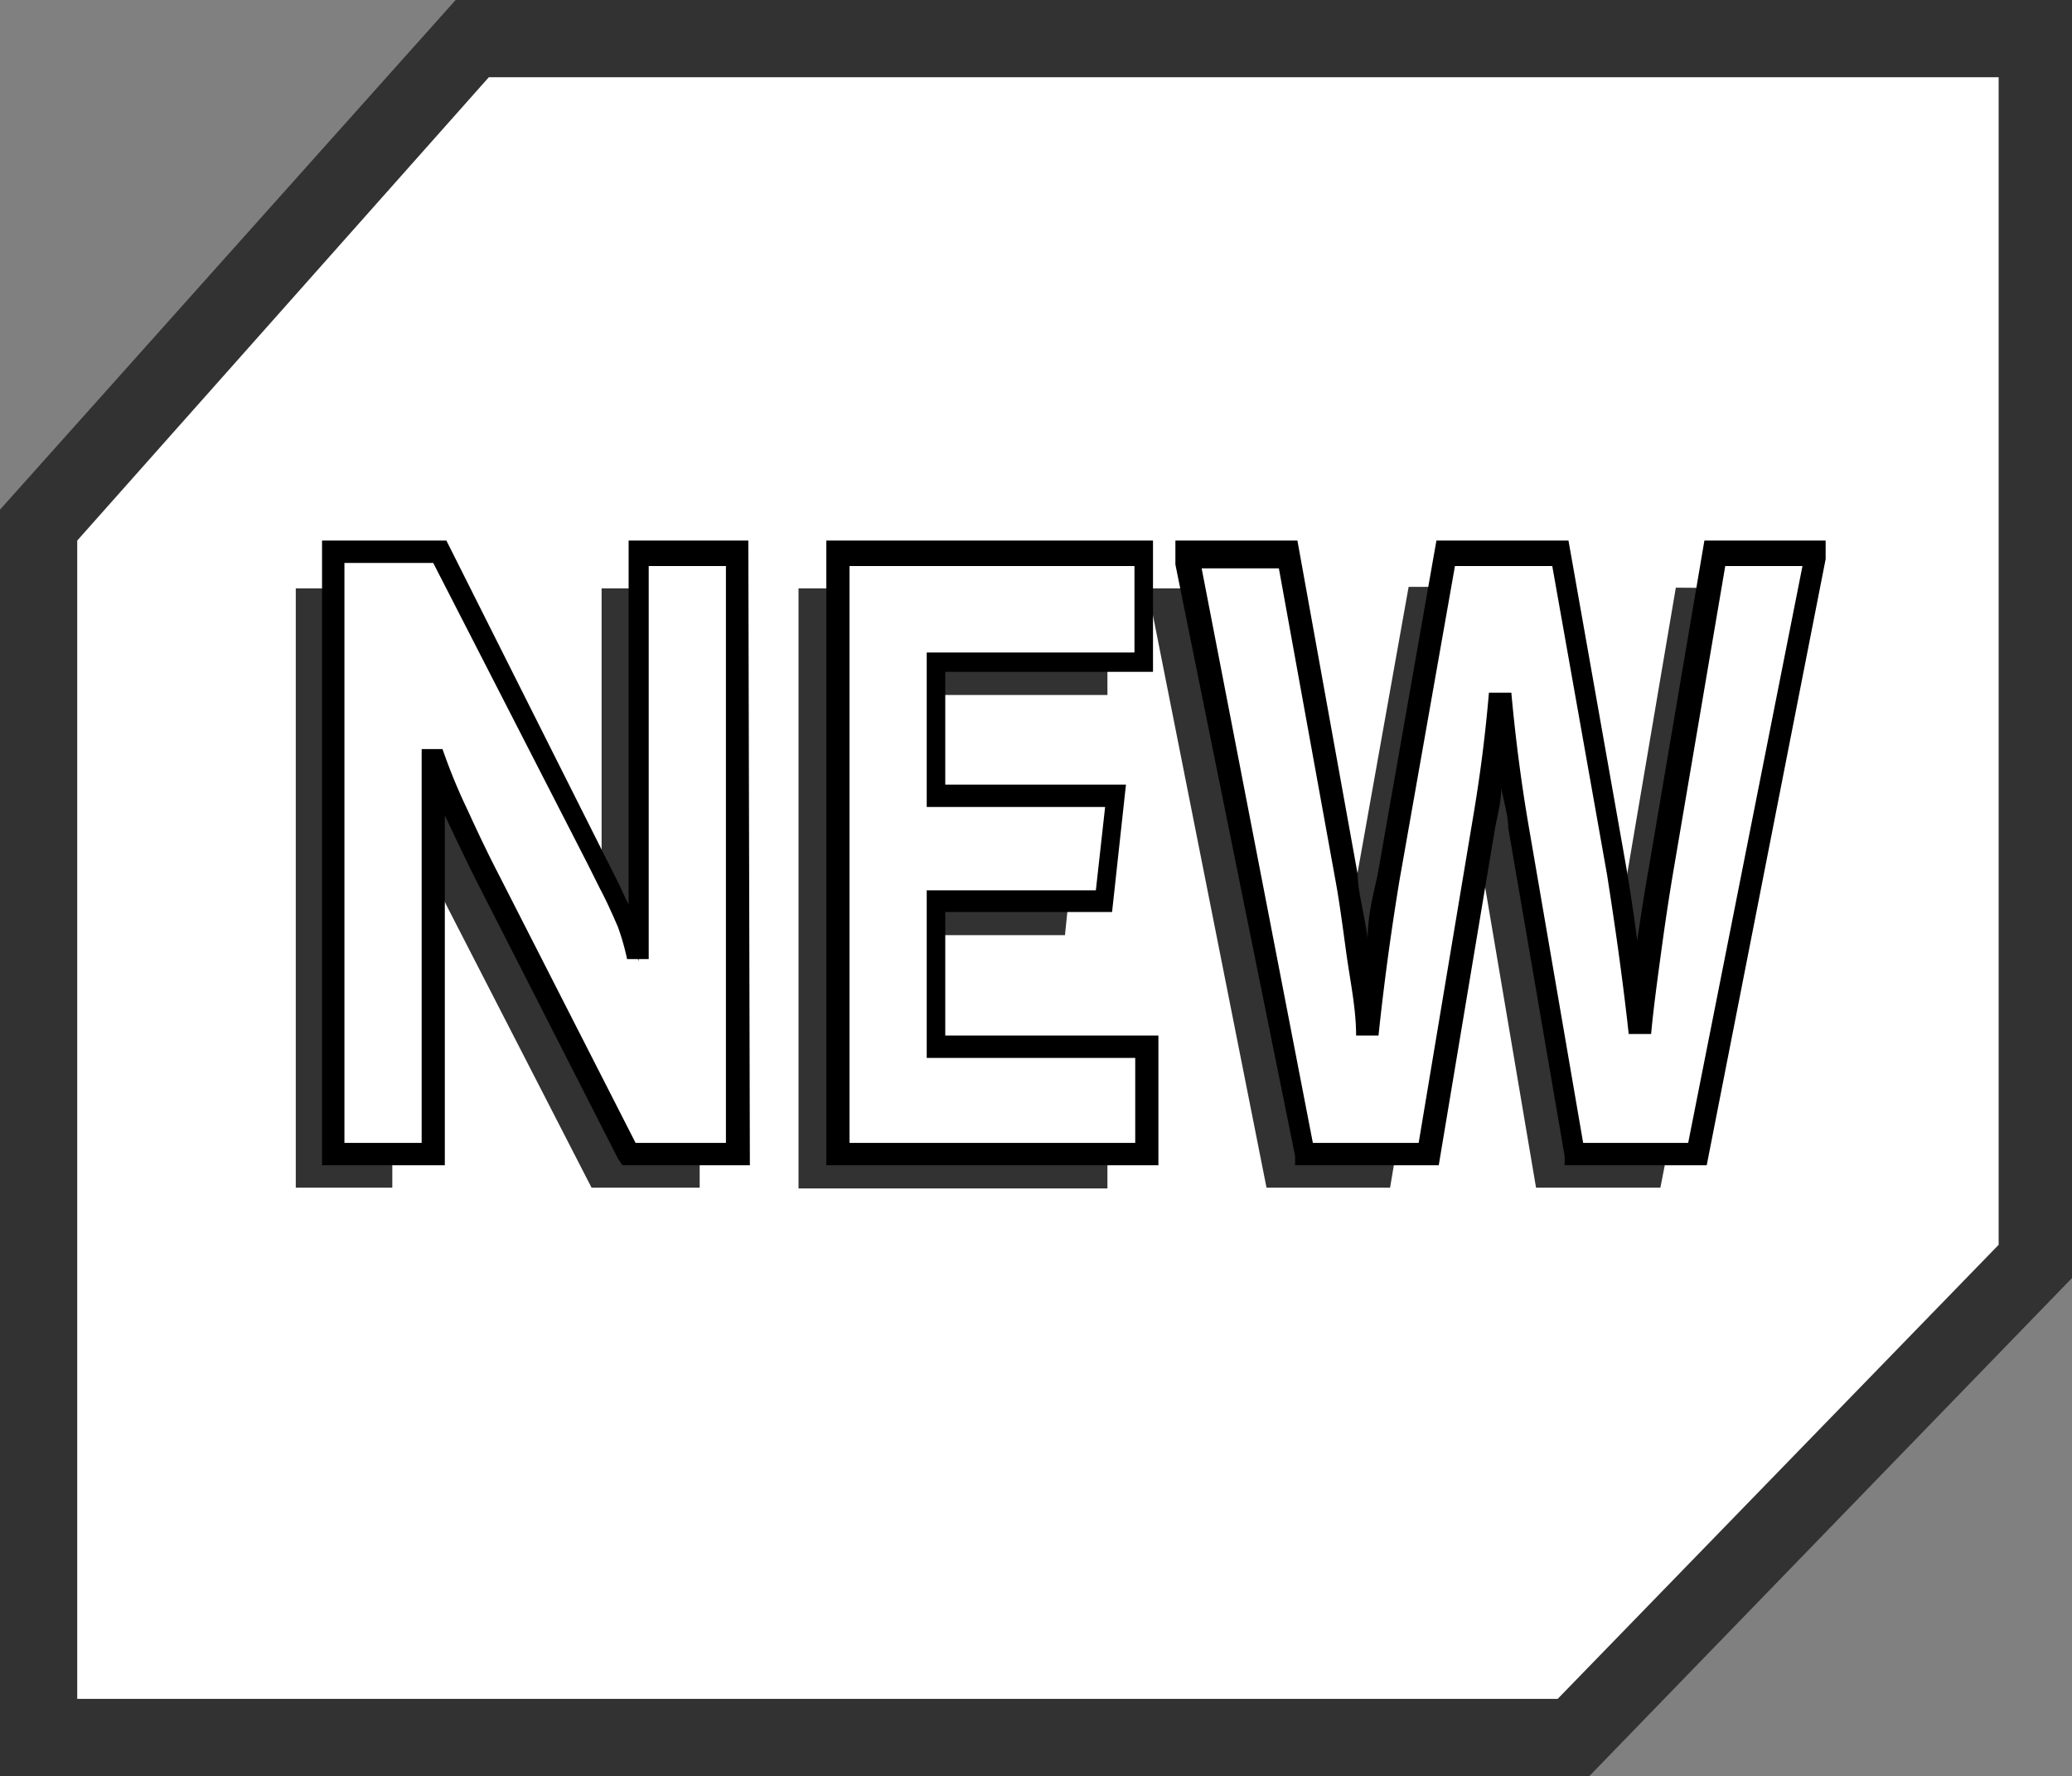
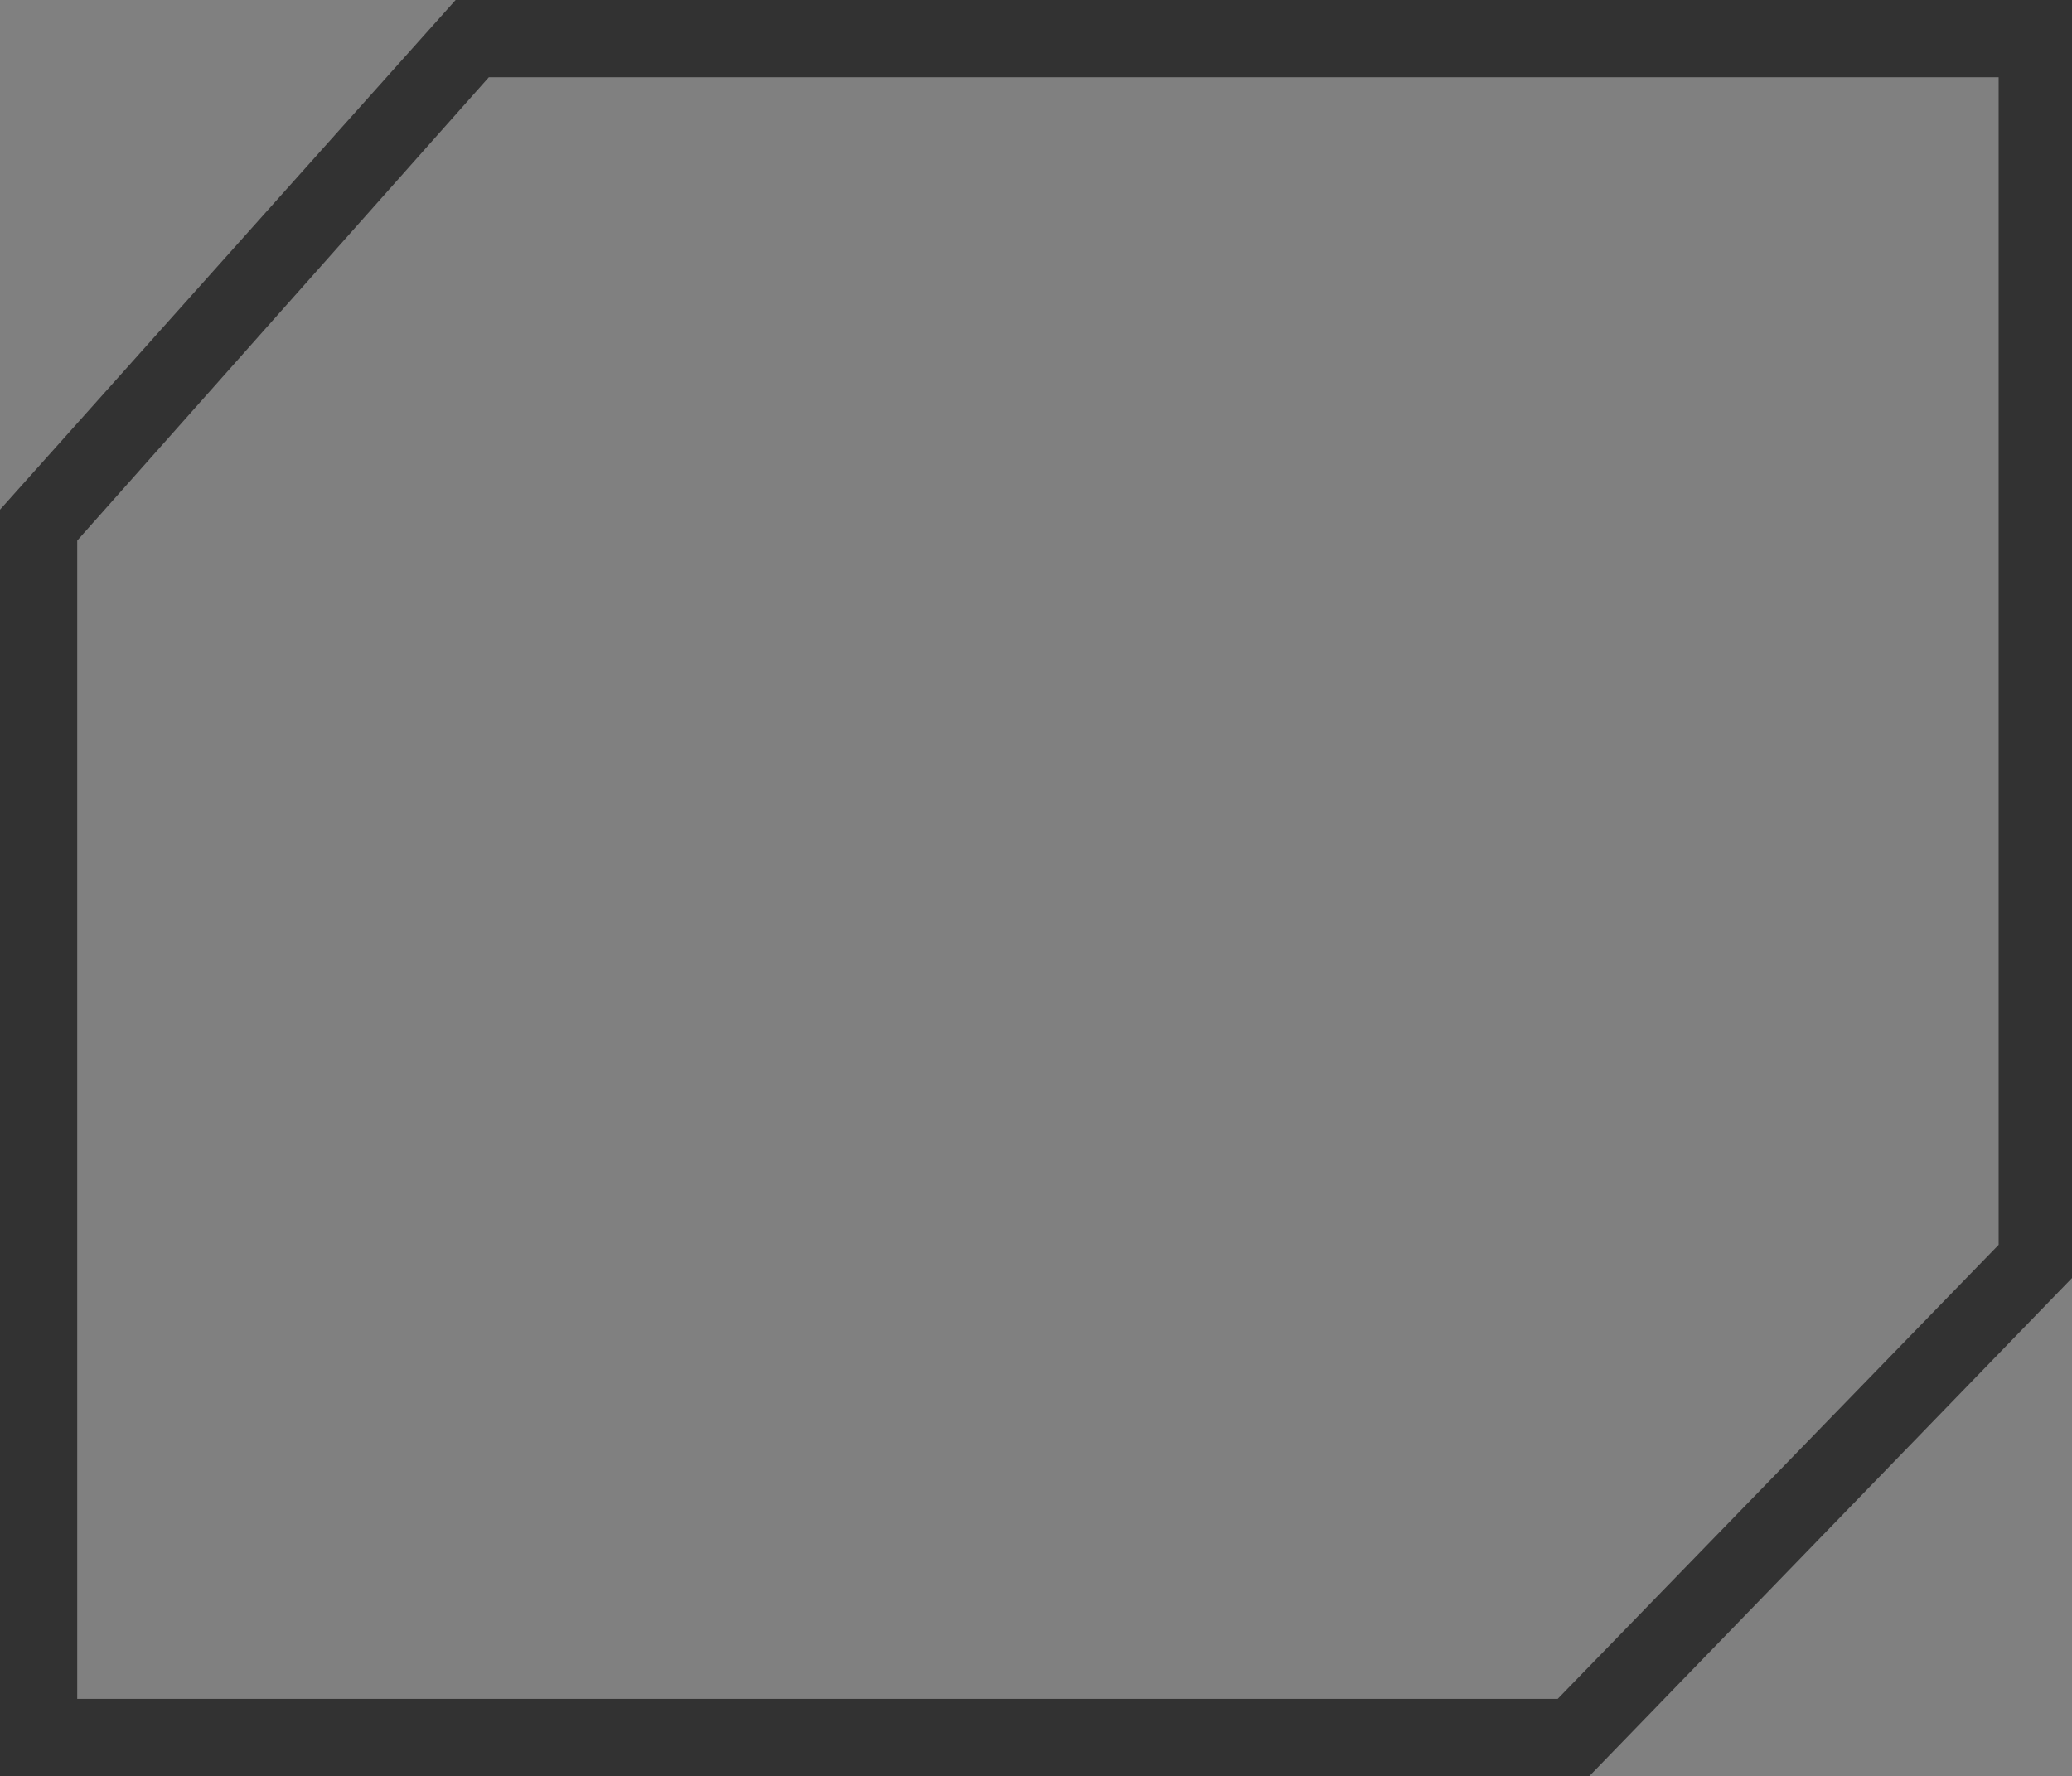
<svg xmlns="http://www.w3.org/2000/svg" id="Layer_1" data-name="Layer 1" viewBox="0 0 26.83 23">
  <rect x="0" y="0" width="26.83" height="23" fill="#808080" stroke="none" />
  <defs>
    <style>.cls-1{fill:#fff;}.cls-2{fill:#323232;}</style>
  </defs>
  <g id="NEW">
    <g id="Group_4147" data-name="Group 4147">
-       <path id="Path_6192" data-name="Path 6192" class="cls-1" d="M.48,22.52V6.79L6.11.48H26.35V16.36l-6,6.16Z" />
      <path class="cls-2" d="M20.58,23H0V6.6L5.9,0H26.83V16.55ZM1,22H20.17l5.71-5.88V1H6.33L1,7Z" />
-       <path id="Path_6212" data-name="Path 6212" class="cls-2" d="M9.06,7.62v7.76H7.66L5.8,11.76c-.16-.32-.29-.6-.4-.83s-.21-.5-.32-.8v5.25H3.83V7.62H5.21l2,4,.16.33c.09.17.17.34.24.49l.18.44V7.62ZM11.61,14h2.73v1.39h-4V7.62h4V9H11.61v1.75h2.32l-.14,1.36H11.61ZM23,7.62v.1L21.5,15.38H19.89l-.72-4.25c-.09-.47-.16-1-.23-1.71-.07.67-.14,1.24-.23,1.71L18,15.38H16.4L14.88,7.72v-.1H16.2l.75,4.2c.05.23.09.52.14.89s.09.73.13,1.09c.1-.83.19-1.48.27-2l.75-4.2H19.7l.73,4.12c.11.65.21,1.34.29,2.07,0-.33.08-.69.13-1.06s.1-.71.15-1l.7-4.12Z" />
-       <path id="Path_6213" data-name="Path 6213" class="cls-1" d="M9.55,7.19v7.75H8.14L6.29,11.33c-.16-.32-.29-.6-.4-.83a7.83,7.83,0,0,1-.32-.8v5.24H4.31V7.19H5.7l2,4,.16.33c.09.17.16.33.23.48a4.22,4.22,0,0,1,.18.45V7.19Zm2.55,6.36h2.73v1.39h-4V7.19h3.94V8.56H12.1v1.75h2.32l-.15,1.36H12.1ZM23.49,7.19v.09L22,14.94h-1.6l-.73-4.25c-.08-.47-.16-1-.23-1.71-.06.67-.14,1.24-.22,1.71l-.71,4.25H16.88L15.36,7.28V7.19h1.32l.76,4.2c0,.22.09.52.13.88s.1.73.13,1.09c.1-.82.19-1.48.28-2l.74-4.2h1.47l.73,4.12c.11.64.2,1.33.29,2.07,0-.34.08-.69.13-1.07s.1-.71.15-1l.7-4.12Z" />
-       <path d="M22.1,15.09H20.26l0-.12-.73-4.25c0-.16-.06-.34-.09-.52,0,.18-.05.36-.08.52l-.73,4.37H16.77l0-.12L15.22,7.31V7H16.8l.78,4.32c0,.21.08.48.13.83,0-.31.08-.59.13-.83L18.6,7h1.71l.75,4.24c.05.3.1.62.14.94.05-.34.1-.66.15-.94L22.07,7h1.57v.24Zm-1.6-.29h1.36l1.48-7.47h-1l-.68,4c-.05.3-.1.63-.15,1s-.1.73-.13,1.06h-.29c-.08-.73-.18-1.42-.28-2.06l-.71-4H18.84l-.72,4.08c-.08.49-.18,1.15-.27,2h-.29c0-.36-.08-.72-.13-1.09s-.09-.66-.13-.88l-.74-4.08h-1L17,14.8h1.37l.69-4.13c.08-.47.16-1,.22-1.7h.29c.06.66.14,1.23.22,1.7ZM15,15.09H10.7V7h4.23V8.7H12.24v1.46h2.34l-.18,1.65H12.24v1.6H15Zm-4-.29h3.7V13.7H12V11.53h2.19l.12-1.08H12v-2h2.69V7.33H11Zm-1.29.29H8.06L8,15,6.16,11.39c-.16-.32-.29-.6-.4-.83l0-.1v4.63H4.17V7H5.78L8,11.42c.05.1.09.2.14.29V7H9.69ZM8.23,14.8H9.4V7.33h-1v5.09l-.28,0A3.12,3.12,0,0,0,8,12c-.07-.16-.14-.32-.23-.49l-.16-.32-2-3.9H4.46V14.8h1V9.7l.27,0a7.39,7.39,0,0,0,.32.78c.11.24.24.52.4.83Z" />
    </g>
  </g>
</svg>